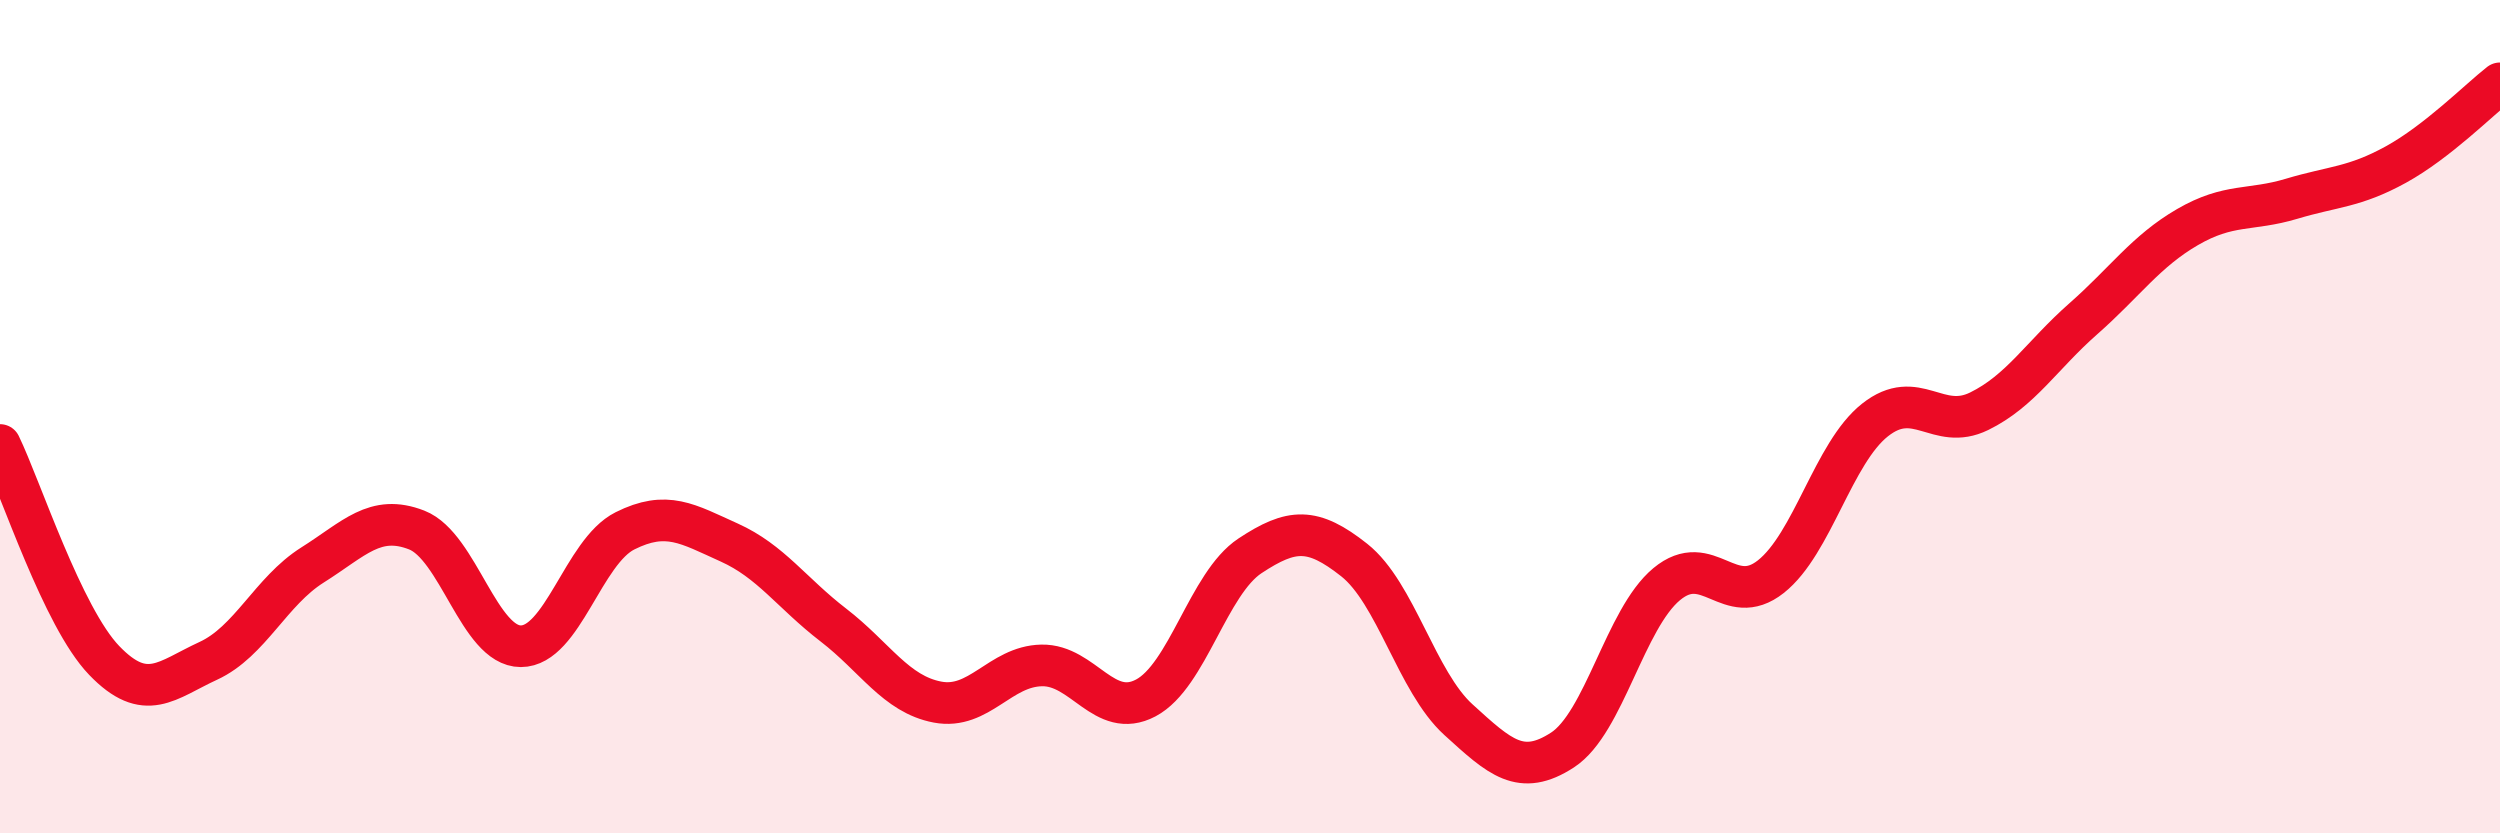
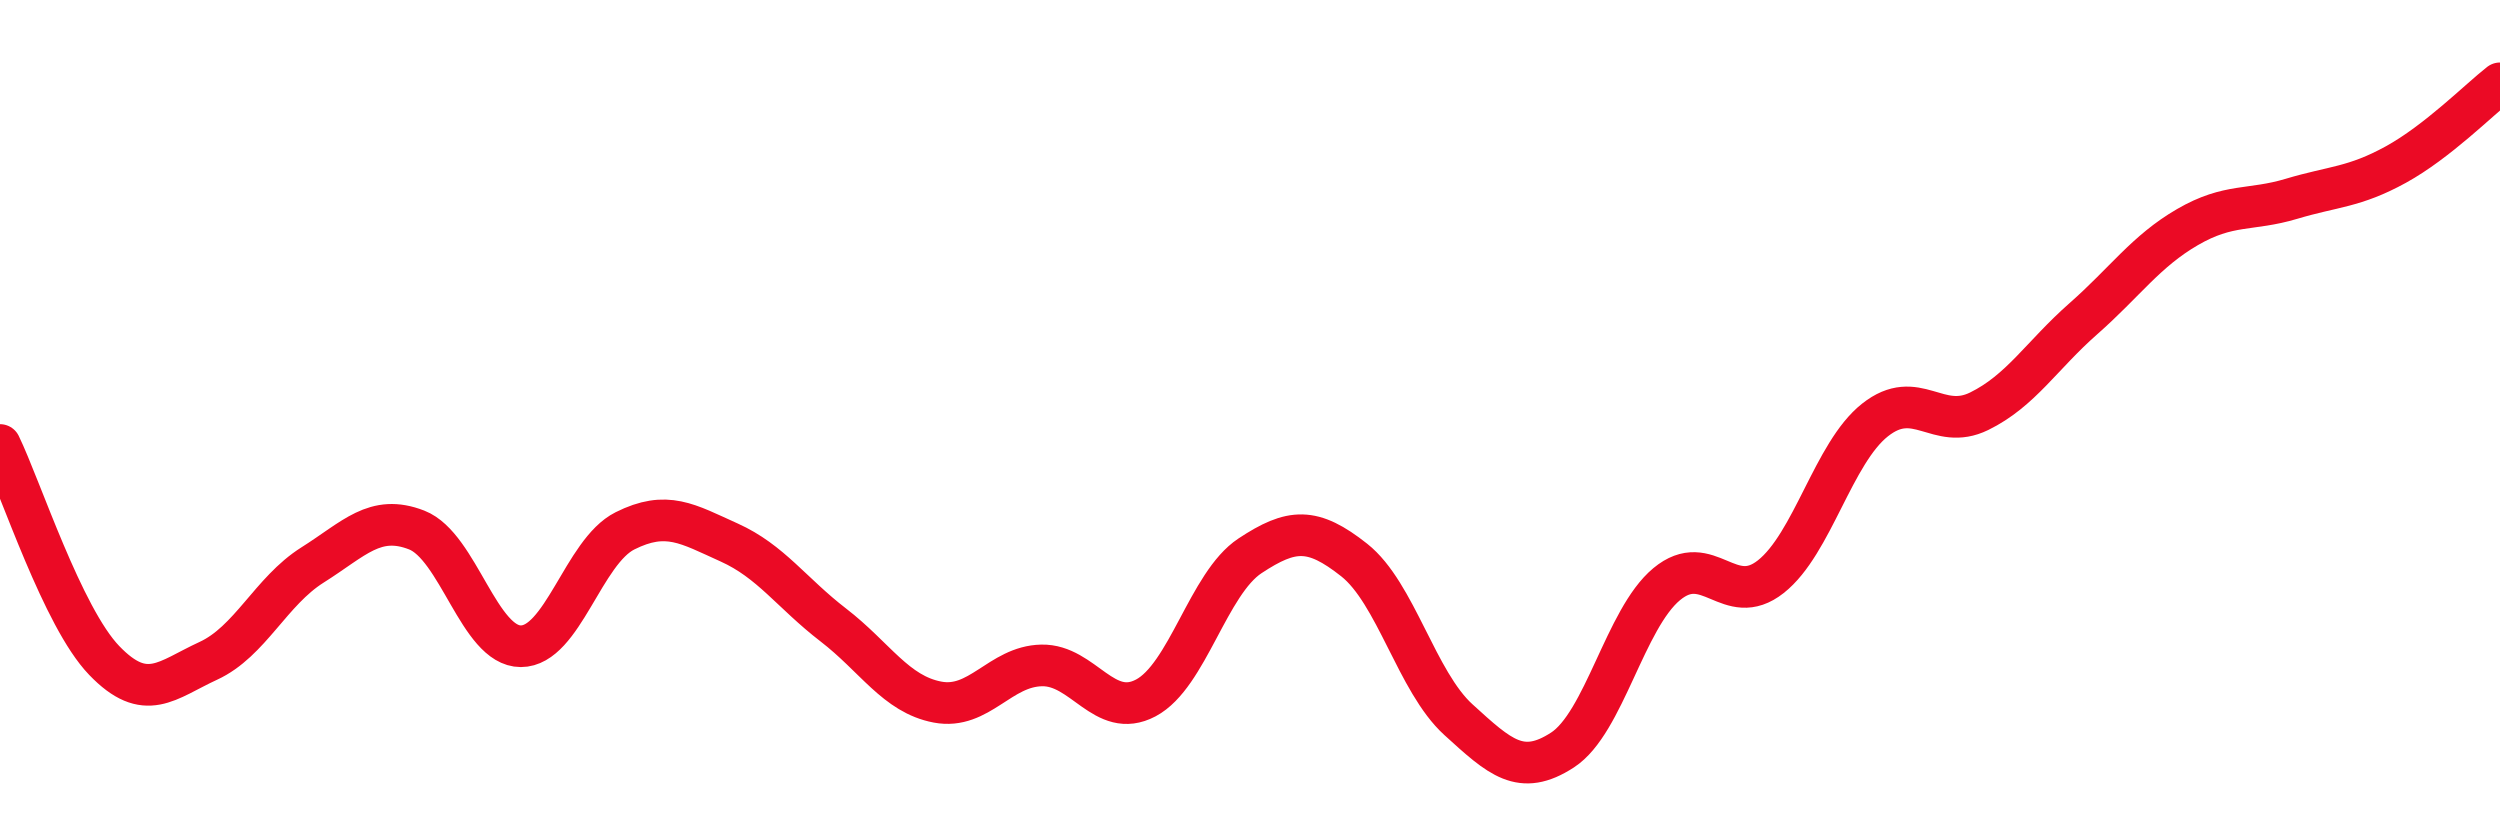
<svg xmlns="http://www.w3.org/2000/svg" width="60" height="20" viewBox="0 0 60 20">
-   <path d="M 0,10.68 C 0.5,11.71 1.5,14.81 2.5,15.85 C 3.5,16.89 4,16.32 5,15.86 C 6,15.4 6.5,14.19 7.5,13.56 C 8.5,12.93 9,12.33 10,12.72 C 11,13.11 11.5,15.51 12.5,15.51 C 13.5,15.51 14,13.24 15,12.74 C 16,12.24 16.5,12.57 17.5,13.02 C 18.5,13.47 19,14.23 20,15 C 21,15.77 21.5,16.66 22.5,16.85 C 23.5,17.04 24,15.99 25,15.97 C 26,15.95 26.5,17.28 27.5,16.75 C 28.5,16.22 29,14 30,13.34 C 31,12.68 31.5,12.65 32.5,13.44 C 33.5,14.23 34,16.36 35,17.27 C 36,18.18 36.5,18.65 37.5,18 C 38.5,17.35 39,14.85 40,14.02 C 41,13.19 41.5,14.63 42.5,13.84 C 43.5,13.05 44,10.87 45,10.08 C 46,9.29 46.5,10.36 47.5,9.87 C 48.5,9.38 49,8.53 50,7.65 C 51,6.77 51.5,6.03 52.5,5.45 C 53.5,4.87 54,5.07 55,4.77 C 56,4.47 56.5,4.5 57.5,3.95 C 58.5,3.4 59.5,2.39 60,2L60 20L0 20Z" fill="#EB0A25" opacity="0.1" stroke-linecap="round" stroke-linejoin="round" />
  <path d="M 0,10.68 C 0.5,11.71 1.5,14.81 2.5,15.85 C 3.5,16.89 4,16.32 5,15.86 C 6,15.4 6.5,14.19 7.5,13.56 C 8.5,12.93 9,12.33 10,12.72 C 11,13.11 11.5,15.51 12.5,15.51 C 13.5,15.51 14,13.24 15,12.74 C 16,12.24 16.5,12.57 17.5,13.02 C 18.5,13.47 19,14.23 20,15 C 21,15.77 21.5,16.66 22.5,16.85 C 23.5,17.04 24,15.99 25,15.97 C 26,15.95 26.5,17.28 27.5,16.75 C 28.5,16.22 29,14 30,13.34 C 31,12.68 31.5,12.65 32.5,13.44 C 33.5,14.23 34,16.36 35,17.27 C 36,18.18 36.5,18.65 37.5,18 C 38.5,17.35 39,14.85 40,14.02 C 41,13.19 41.5,14.63 42.5,13.84 C 43.5,13.05 44,10.87 45,10.08 C 46,9.29 46.5,10.36 47.5,9.87 C 48.5,9.38 49,8.53 50,7.65 C 51,6.77 51.5,6.03 52.5,5.45 C 53.5,4.87 54,5.07 55,4.77 C 56,4.47 56.5,4.5 57.5,3.95 C 58.5,3.4 59.5,2.39 60,2" stroke="#EB0A25" stroke-width="1" fill="none" stroke-linecap="round" stroke-linejoin="round" />
</svg>